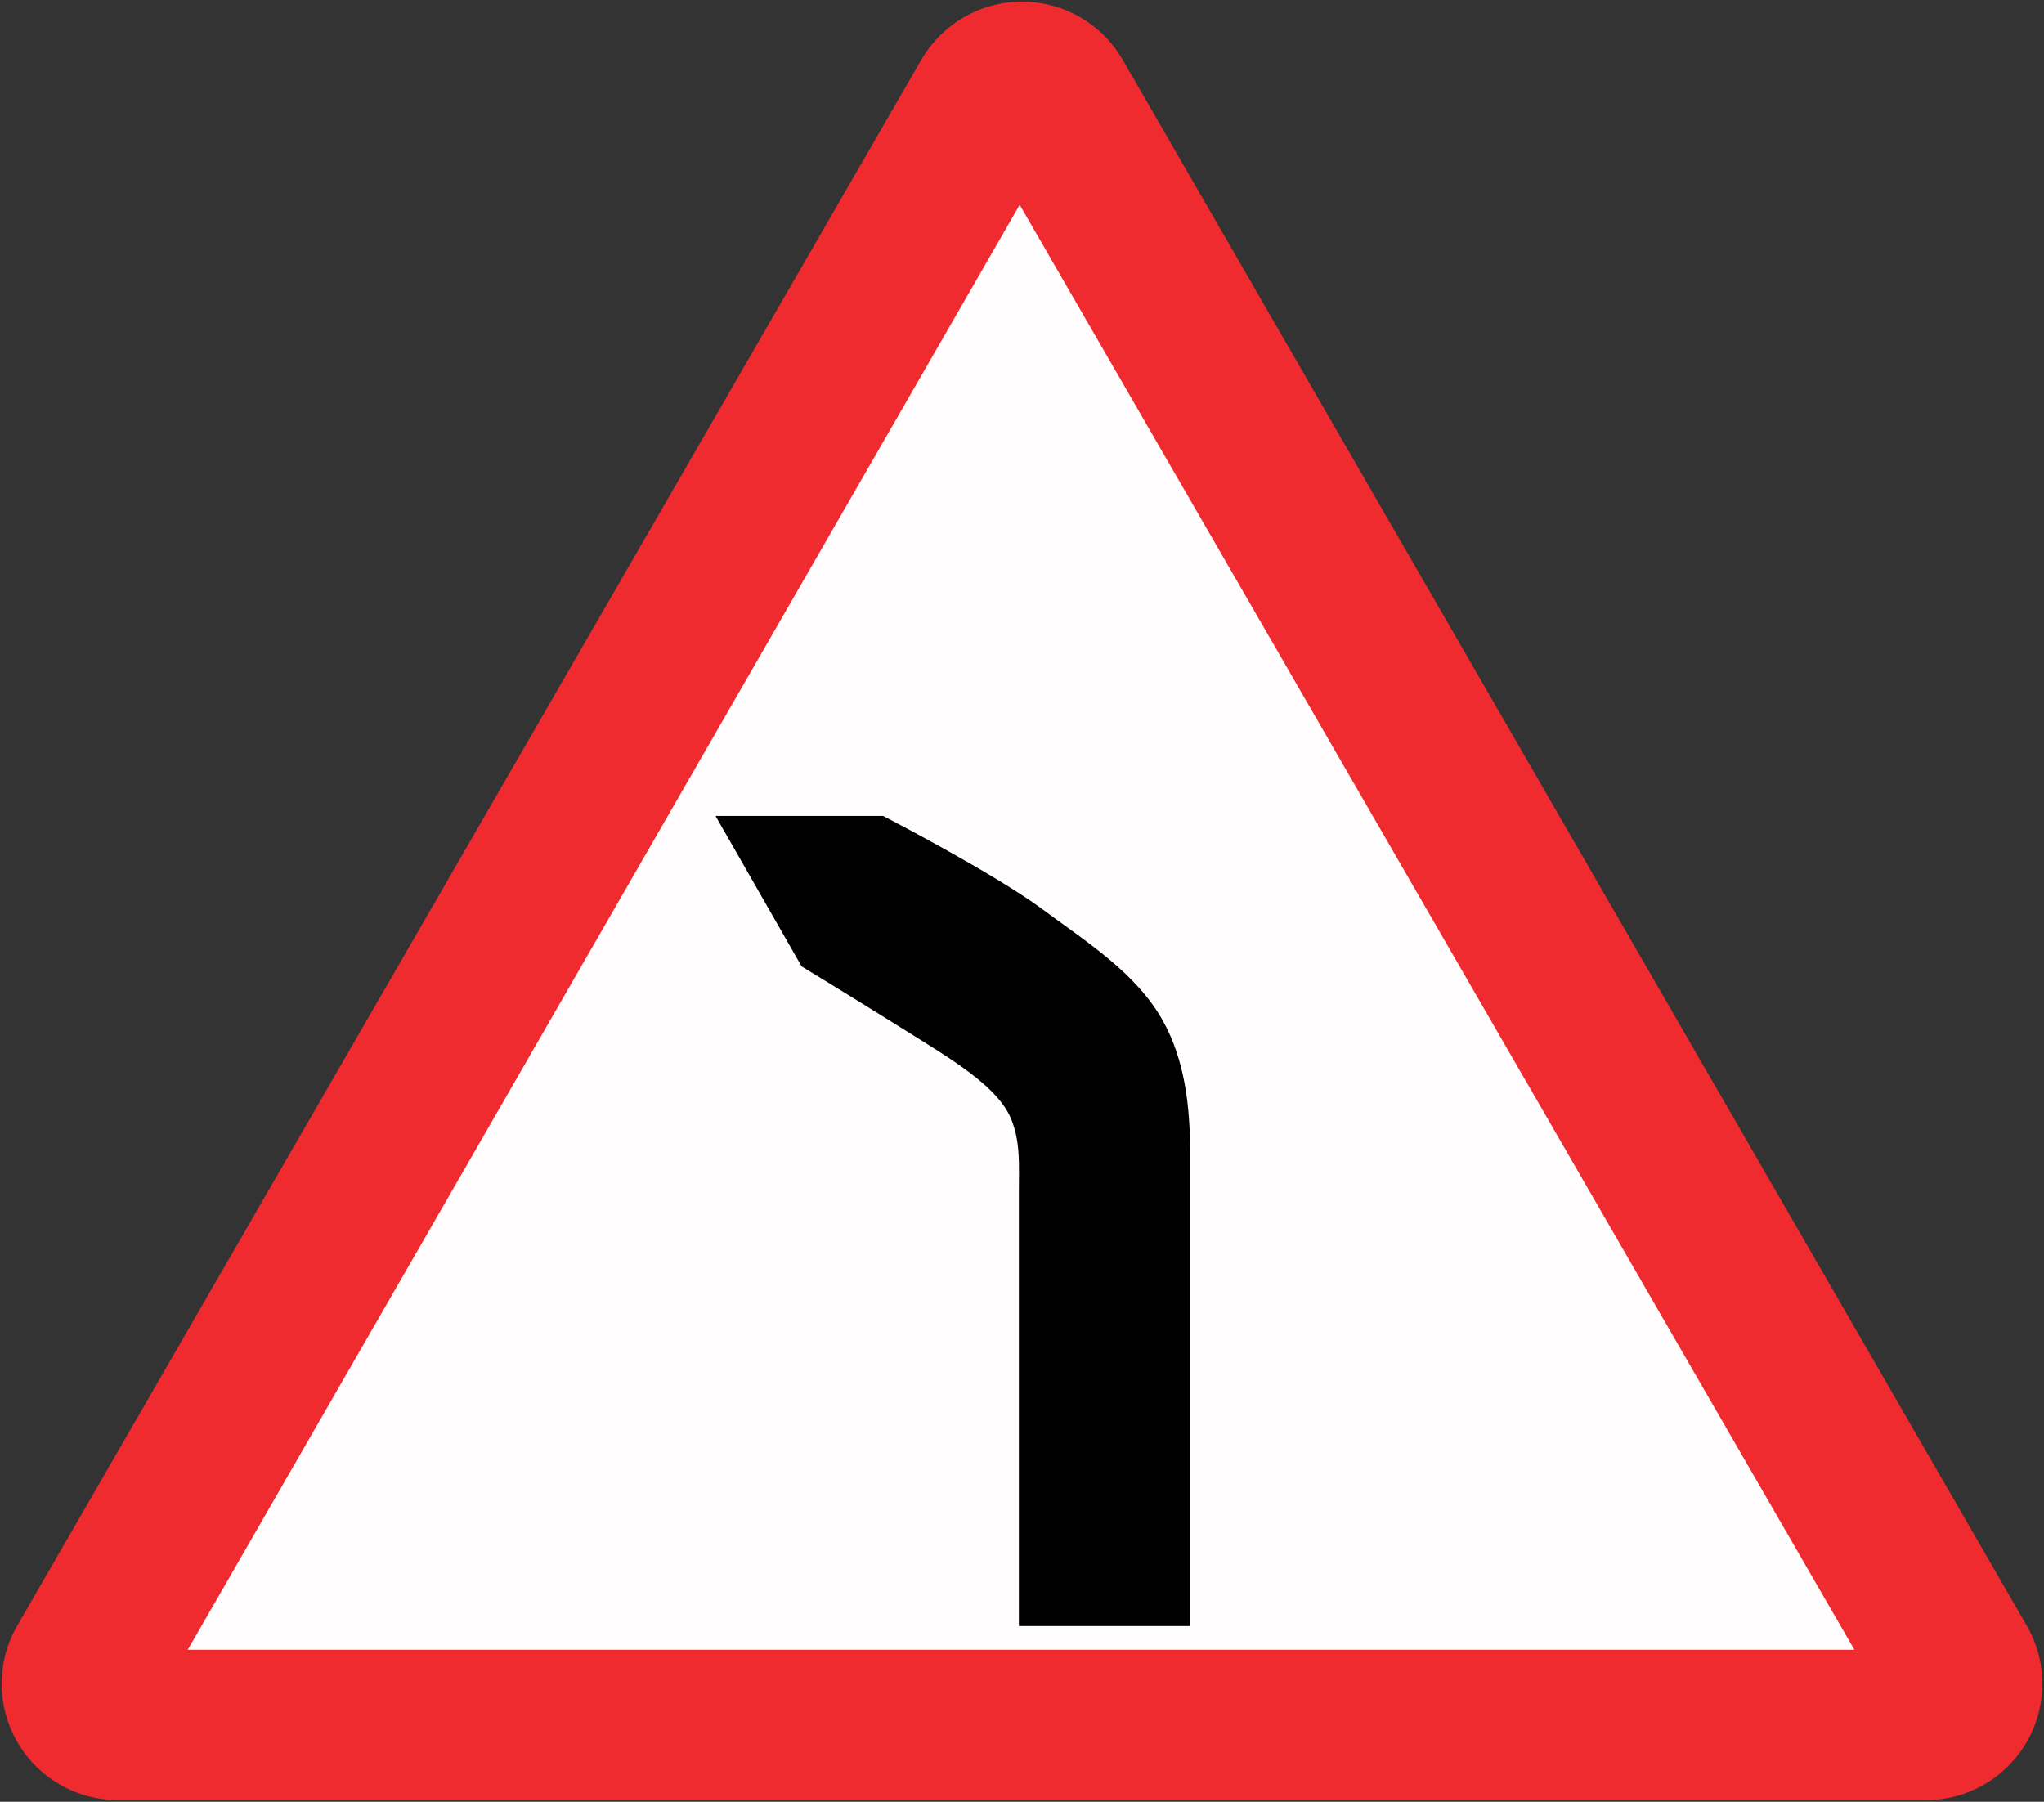
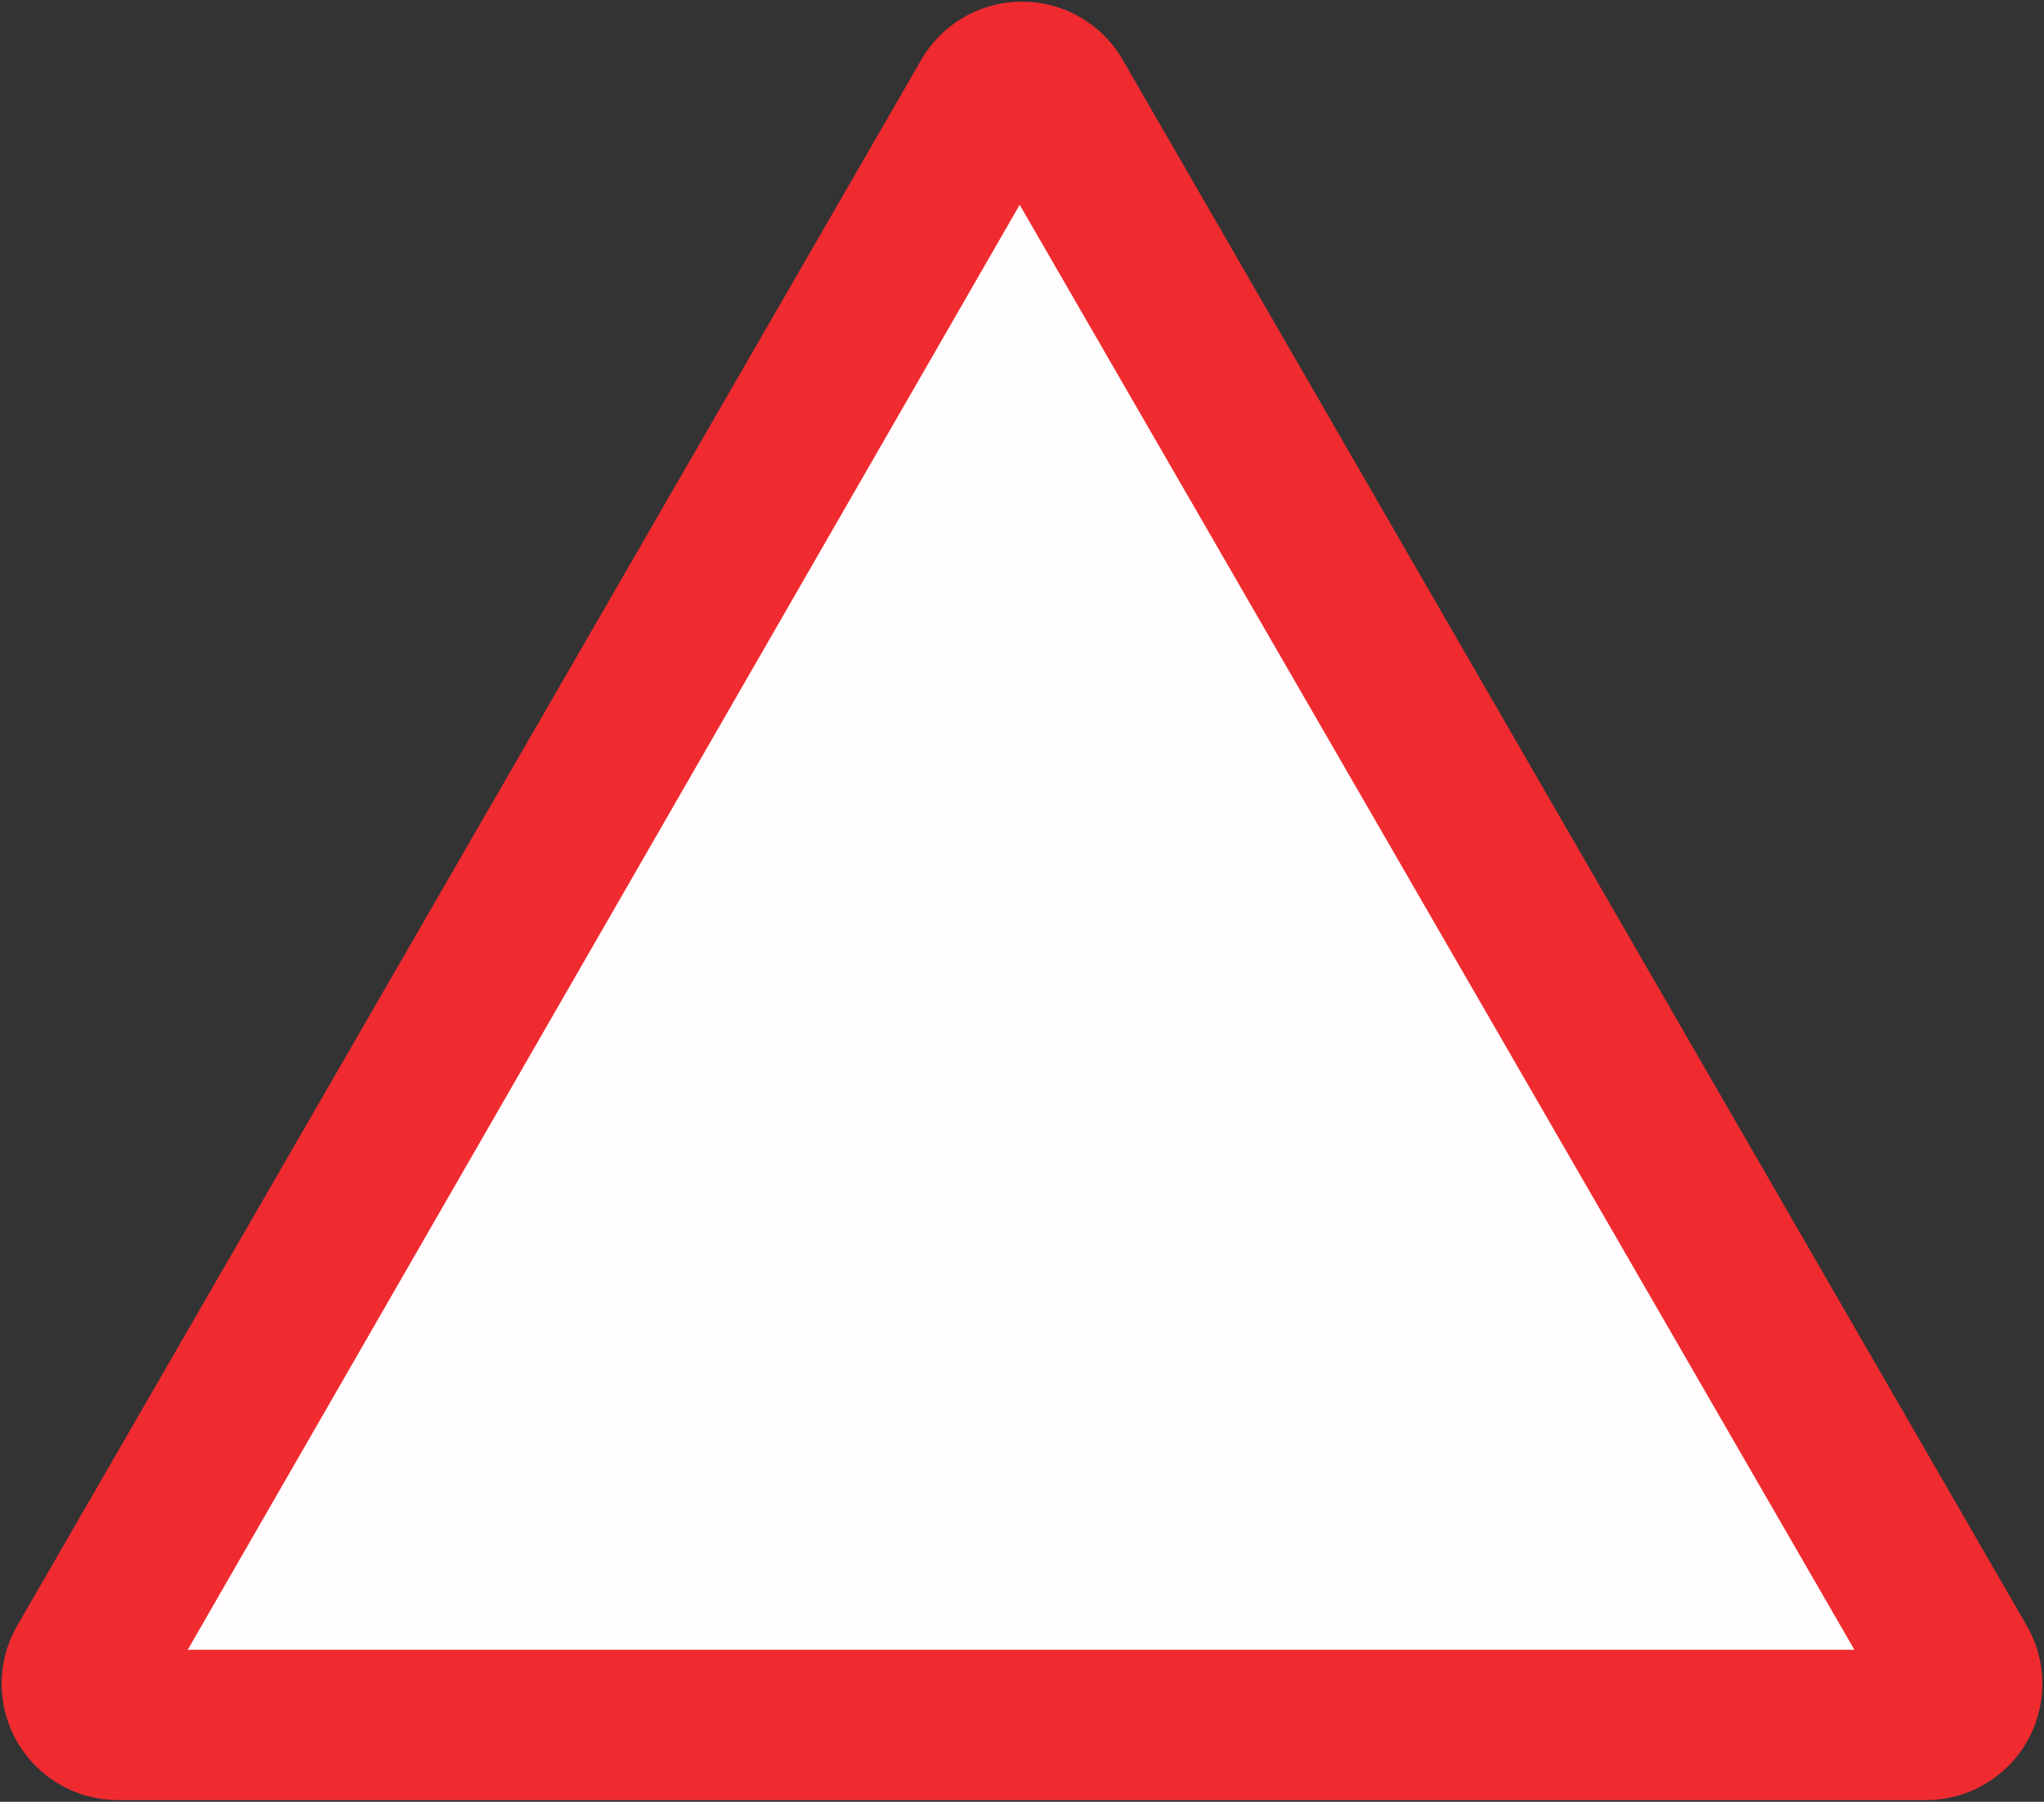
<svg xmlns="http://www.w3.org/2000/svg" xmlns:ns1="http://www.inkscape.org/namespaces/inkscape" xmlns:ns2="http://sodipodi.sourceforge.net/DTD/sodipodi-0.dtd" ns1:version="1.2.2 (732a01da63, 2022-12-09)" ns2:docname="Estonia_road_sign_183.svg" viewBox="0 0 272.218 239.955" height="239.955" width="272.218" id="svg6882" version="1.1" xml:space="preserve">
  <rect x="0" y="0" width="272.218" height="239.955" fill="#333333" stroke="none" />
  <g id="g1619" transform="translate(-88.625,-377.993)">
    <g id="path836" />
    <g id="path838" />
    <g id="g15145" transform="matrix(-1,0,0,1,449.468,0)">
      <path style="font-style:normal;font-weight:normal;font-size:7.125px;line-height:1.25;font-family:sans-serif;letter-spacing:0.225px;fill:#f02b30;fill-opacity:1;stroke:none;stroke-width:0.443;stroke-opacity:1" d="m 224.402,378.218 c -5.23,0.096 -10.275,2.884 -13.082,7.744 L 90.923,594.493 c -4.278,7.408 -1.739,16.882 5.67,21.159 2.352,1.36 5.025,2.074 7.744,2.074 h 240.794 c 2.721,0 5.39,-0.714 7.744,-2.074 7.408,-4.278 9.947,-13.751 5.67,-21.159 L 238.149,385.963 c -1.36,-2.352 -3.315,-4.311 -5.67,-5.67 -2.548,-1.471 -5.336,-2.136 -8.076,-2.074 z" id="path4410" ns1:connector-curvature="0" ns2:nodetypes="sccssssccss" />
      <path id="rect7450" style="font-style:normal;font-weight:normal;font-size:7.125px;line-height:1.25;font-family:sans-serif;letter-spacing:0.225px;fill:#ffffff;fill-opacity:0.99;stroke:none;stroke-width:1043.84;stroke-linecap:butt;stroke-linejoin:round;stroke-miterlimit:4;stroke-dasharray:none;stroke-opacity:1;paint-order:normal" d="M 335.841,597.707 225.042,405.268 113.876,597.707 Z" ns1:connector-curvature="0" ns2:nodetypes="cccc" />
-       <path id="rect8257" style="opacity:1;fill:#000000;stroke-width:44.828;stroke-linejoin:round;stroke-dasharray:none" d="m 243.241,486.653 c 0,0 -14.697,7.584 -21.31,12.488 -5.802,4.302 -12.364,8.417 -15.911,14.709 -3.004,5.332 -3.686,11.592 -3.686,17.989 v 62.707 h 22.817 v -57.817 c 0,-3.556 -0.237,-6.65 1.041,-9.738 1.778,-4.324 8.008,-7.971 13.914,-11.673 7.141,-4.477 13.976,-8.618 13.976,-8.618 l 11.47,-20.047 h -18.03 z" ns2:nodetypes="caasccscscccc" />
    </g>
  </g>
  <defs id="defs6886" />
  <ns2:namedview ns1:document-rotation="0" showguides="true" ns1:current-layer="g1619" ns1:window-maximized="1" ns1:window-y="-9" ns1:window-x="-9" ns1:cy="168.06369" ns1:cx="213.73799" ns1:zoom="1.1275487" showgrid="false" id="namedview6884" ns1:window-height="1001" ns1:window-width="1920" ns1:pageshadow="2" ns1:pageopacity="0" guidetolerance="10" gridtolerance="10" objecttolerance="10" borderopacity="1" bordercolor="#666666" pagecolor="#ffffff" ns1:showpageshadow="0" ns1:pagecheckerboard="0" ns1:deskcolor="#d1d1d1" />
  <g style="opacity:0.4" id="g3900" transform="translate(-1108.268,-759.234)" />
  <g style="opacity:0.4" id="g3893" transform="translate(-1108.268,-759.234)" />
</svg>